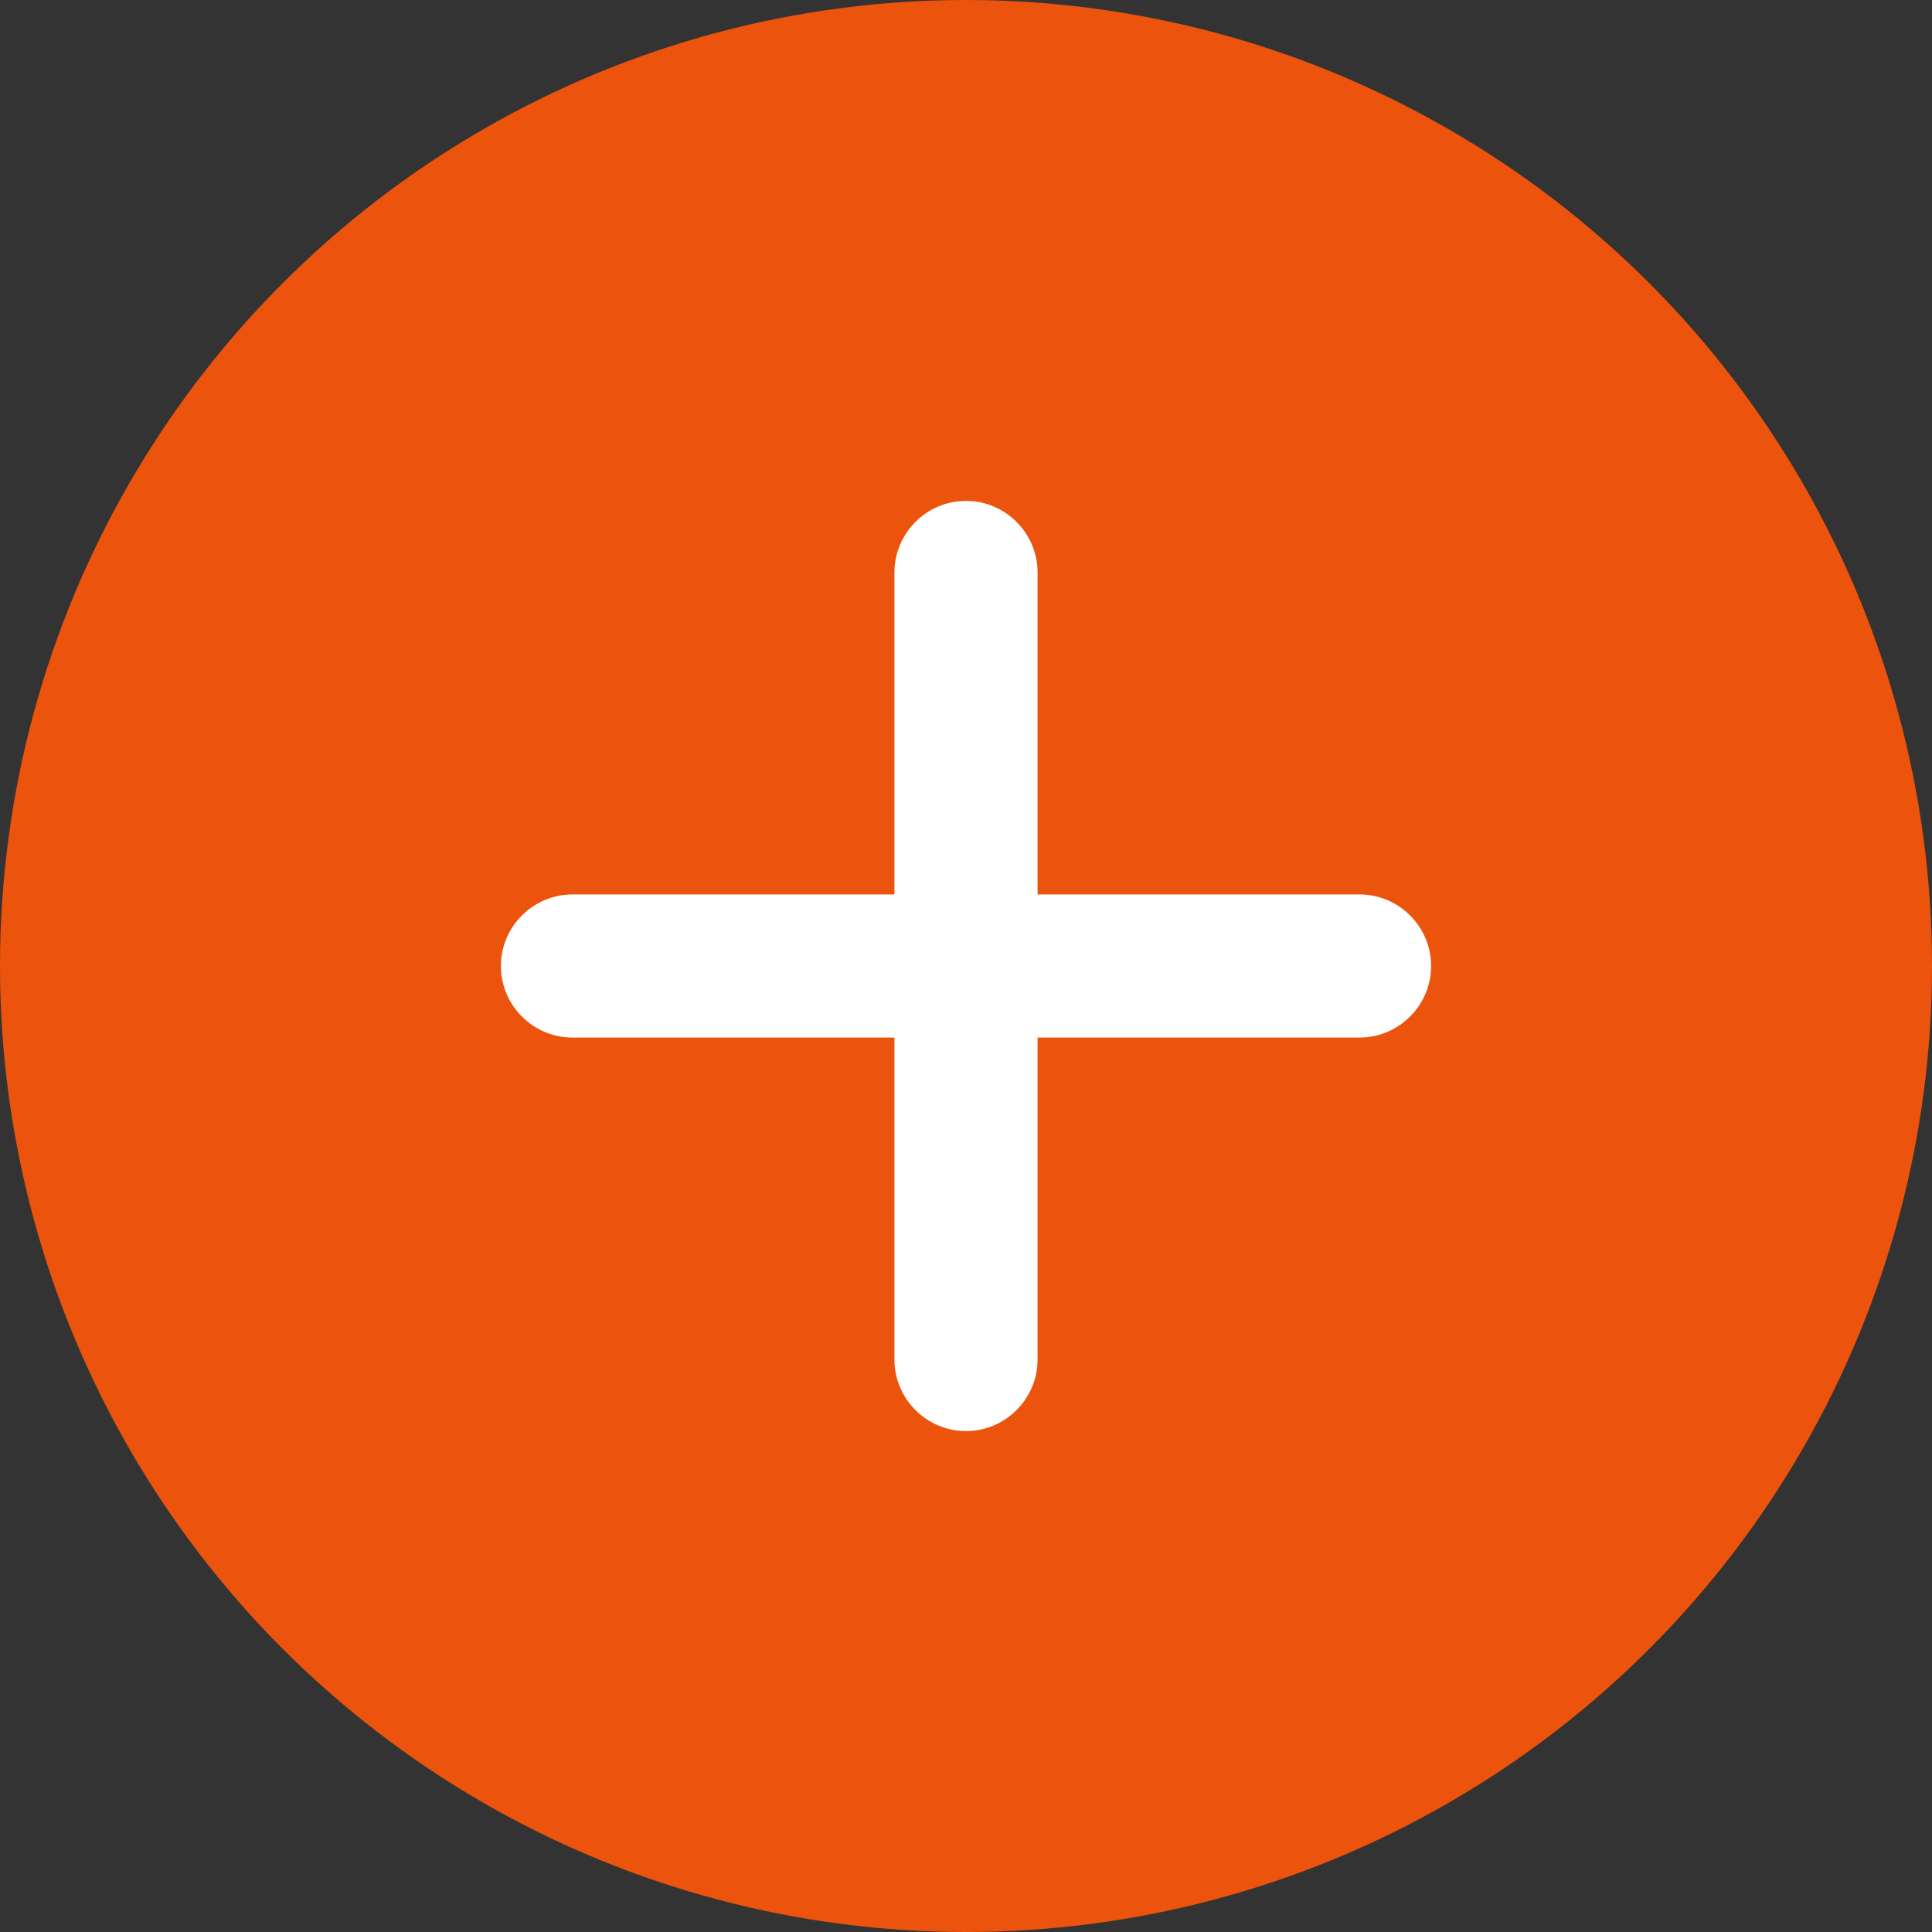
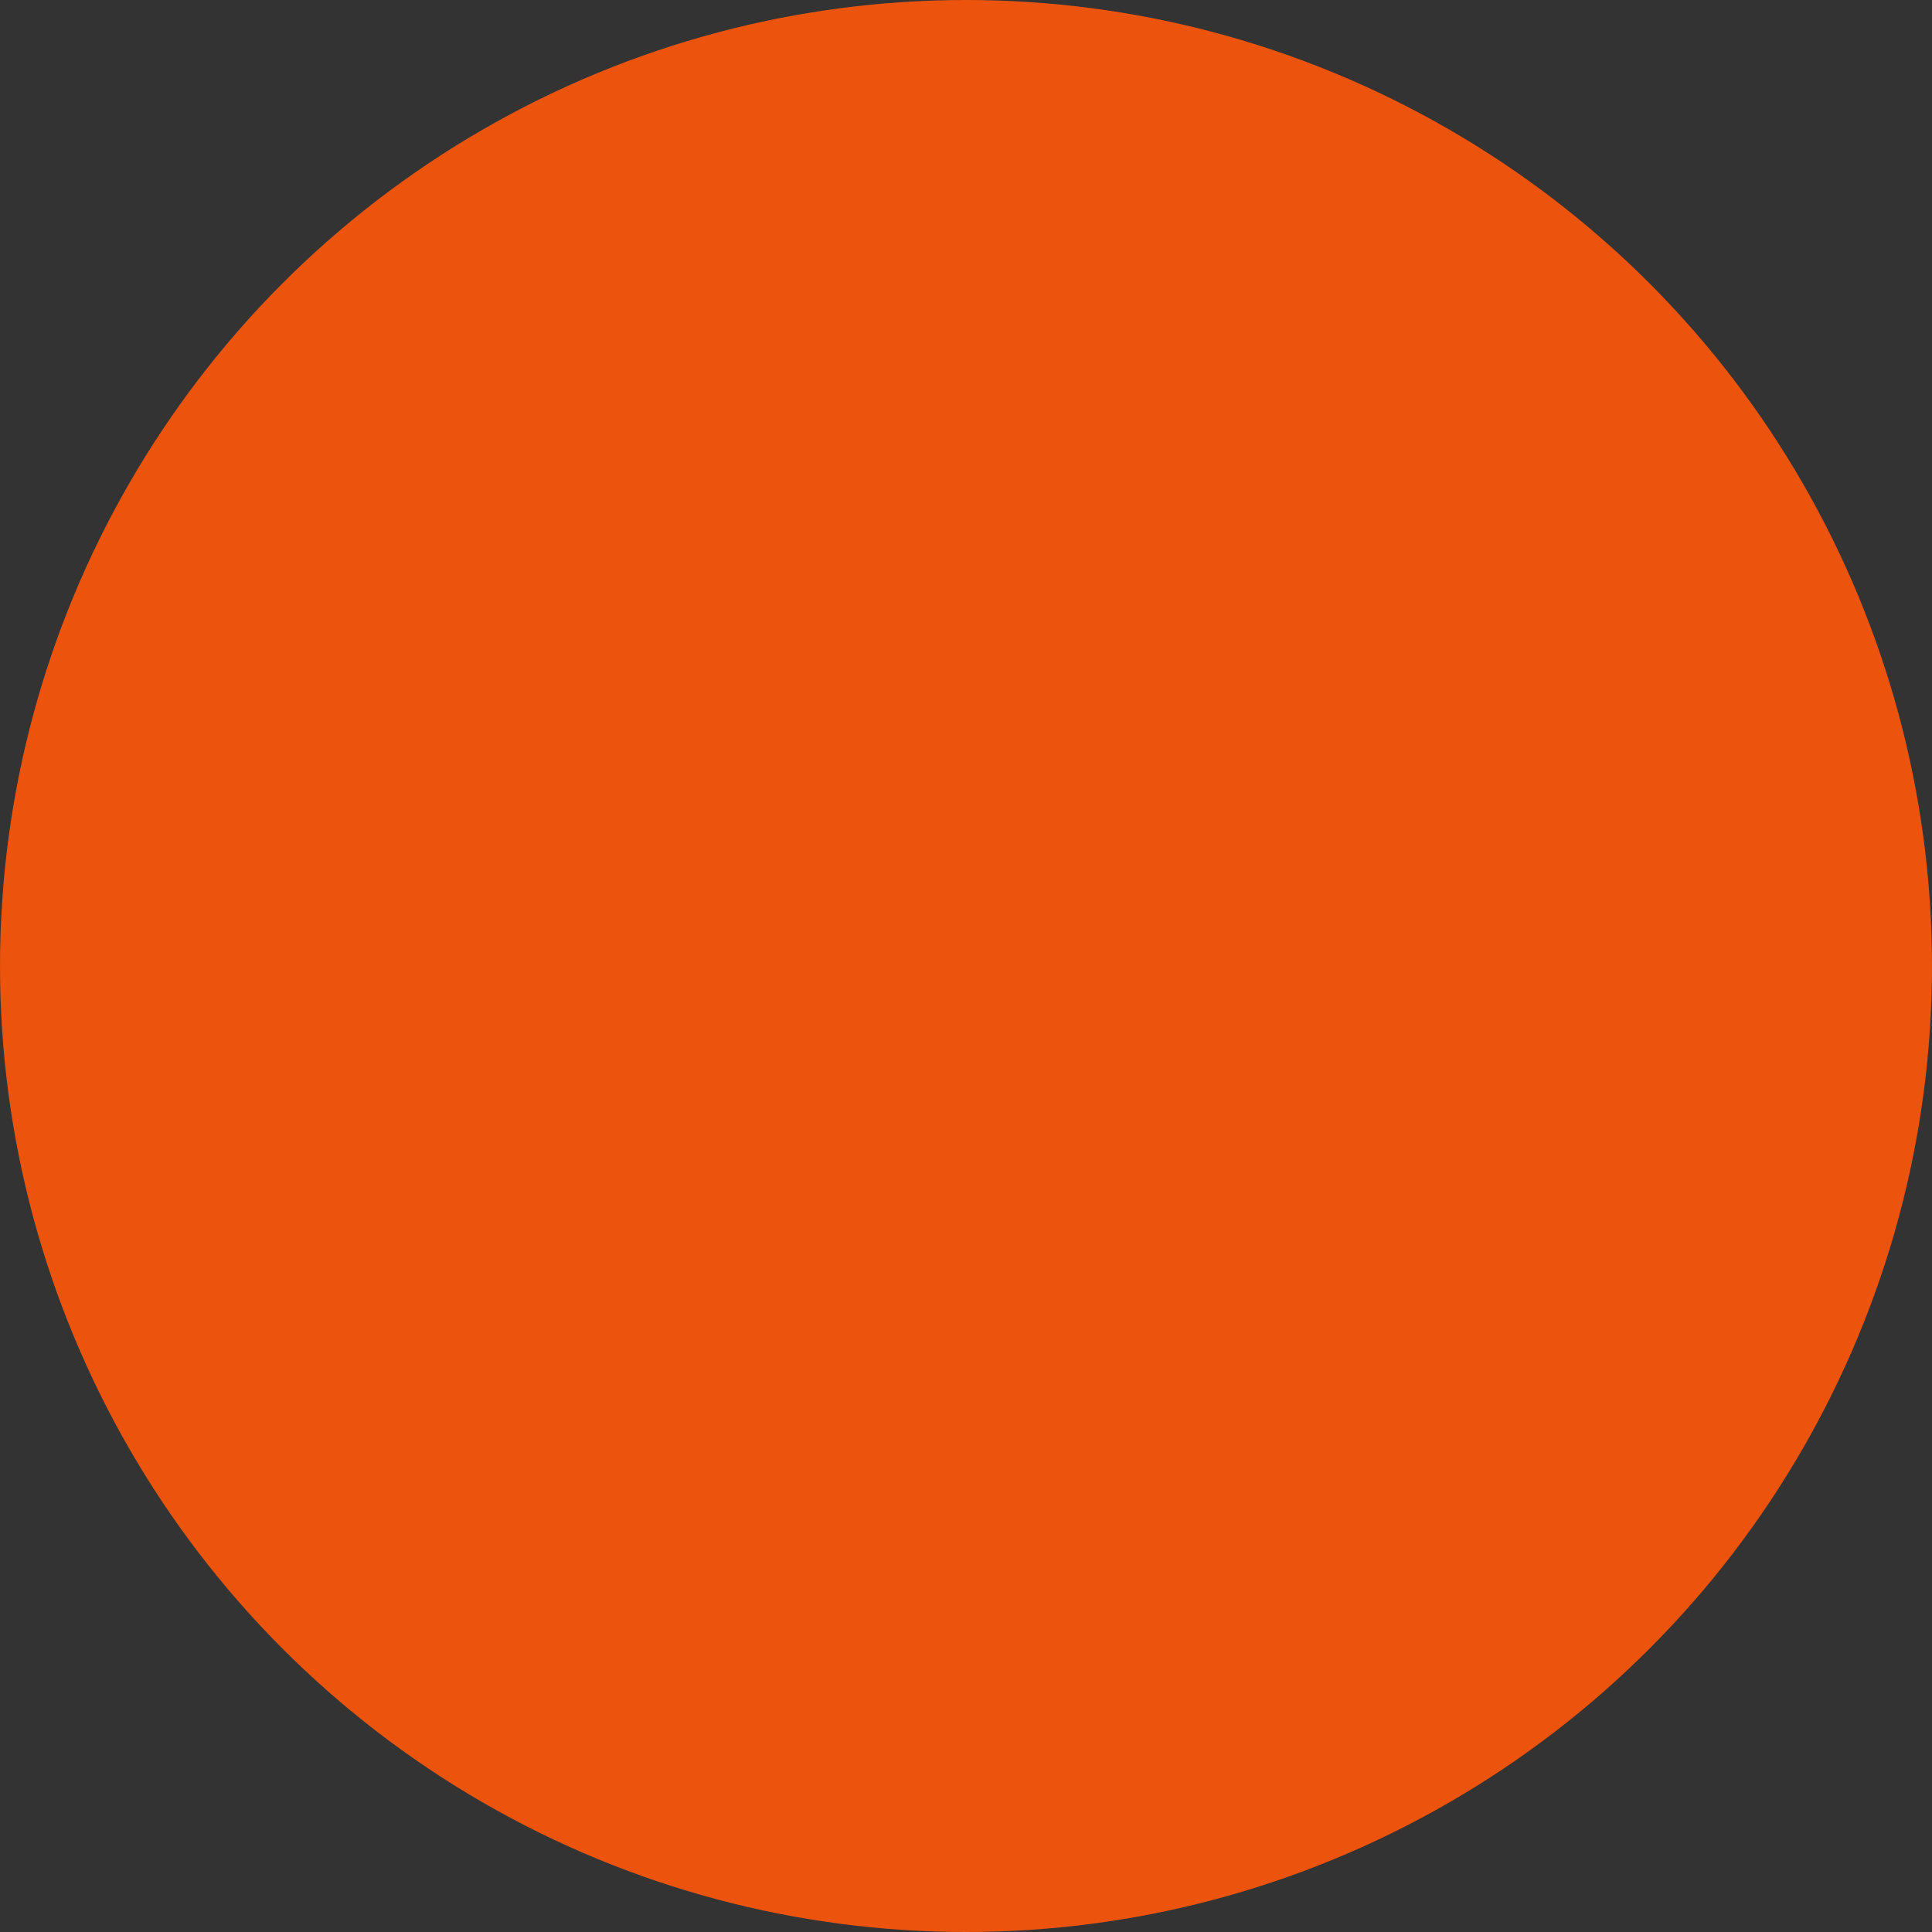
<svg xmlns="http://www.w3.org/2000/svg" id="Layer_2" viewBox="0 0 54 54">
  <rect x="0" y="0" width="54" height="54" fill="#333333" stroke="none" />
  <defs>
    <style>.cls-1{fill:#fff;}.cls-2{fill:#ec530c;}</style>
  </defs>
  <g id="Layer_1-2">
    <g id="Group_23">
      <circle id="Ellipse_1-4" class="cls-2" cx="27" cy="27" r="27" />
      <g id="Group_19-4">
-         <path class="cls-1" d="M27,40c-1.1,0-2-.9-2-2v-22c0-1.1.9-2,2-2s2,.9,2,2v22c0,1.1-.9,2-2,2Z" />
-         <path class="cls-1" d="M38,29H16c-1.1,0-2-.9-2-2s.9-2,2-2h22c1.1,0,2,.9,2,2s-.9,2-2,2Z" />
-       </g>
+         </g>
    </g>
  </g>
</svg>